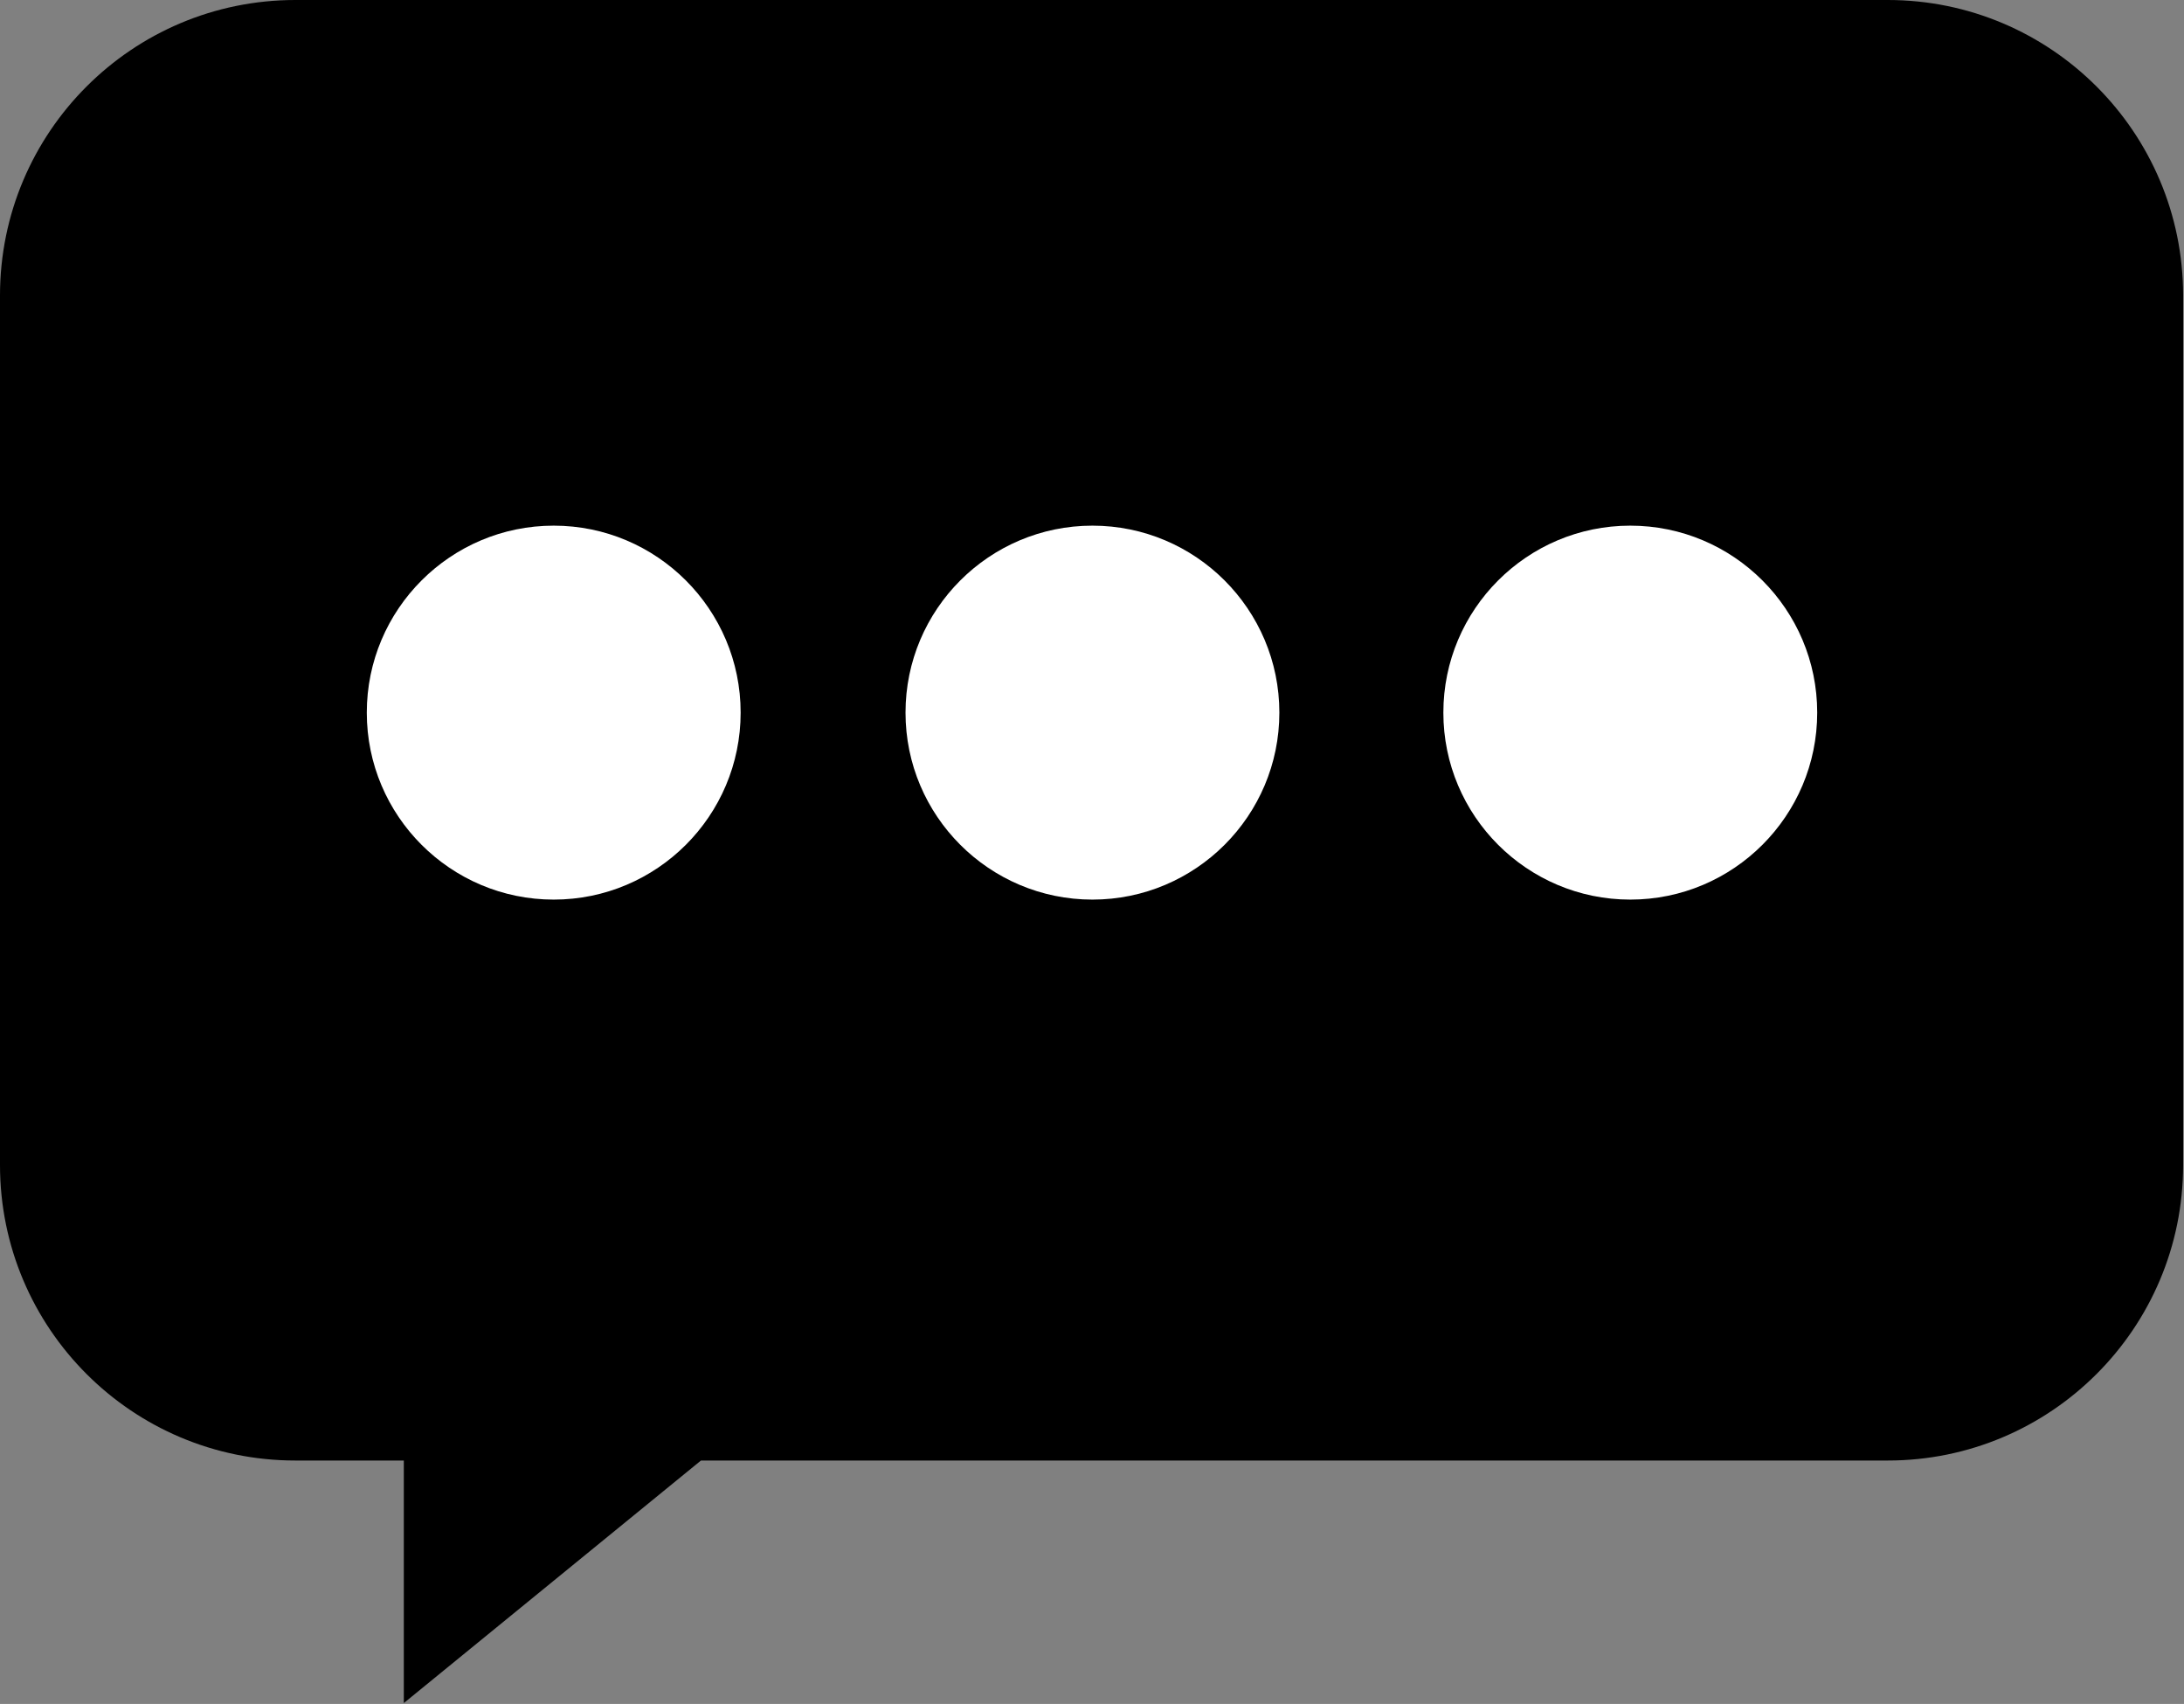
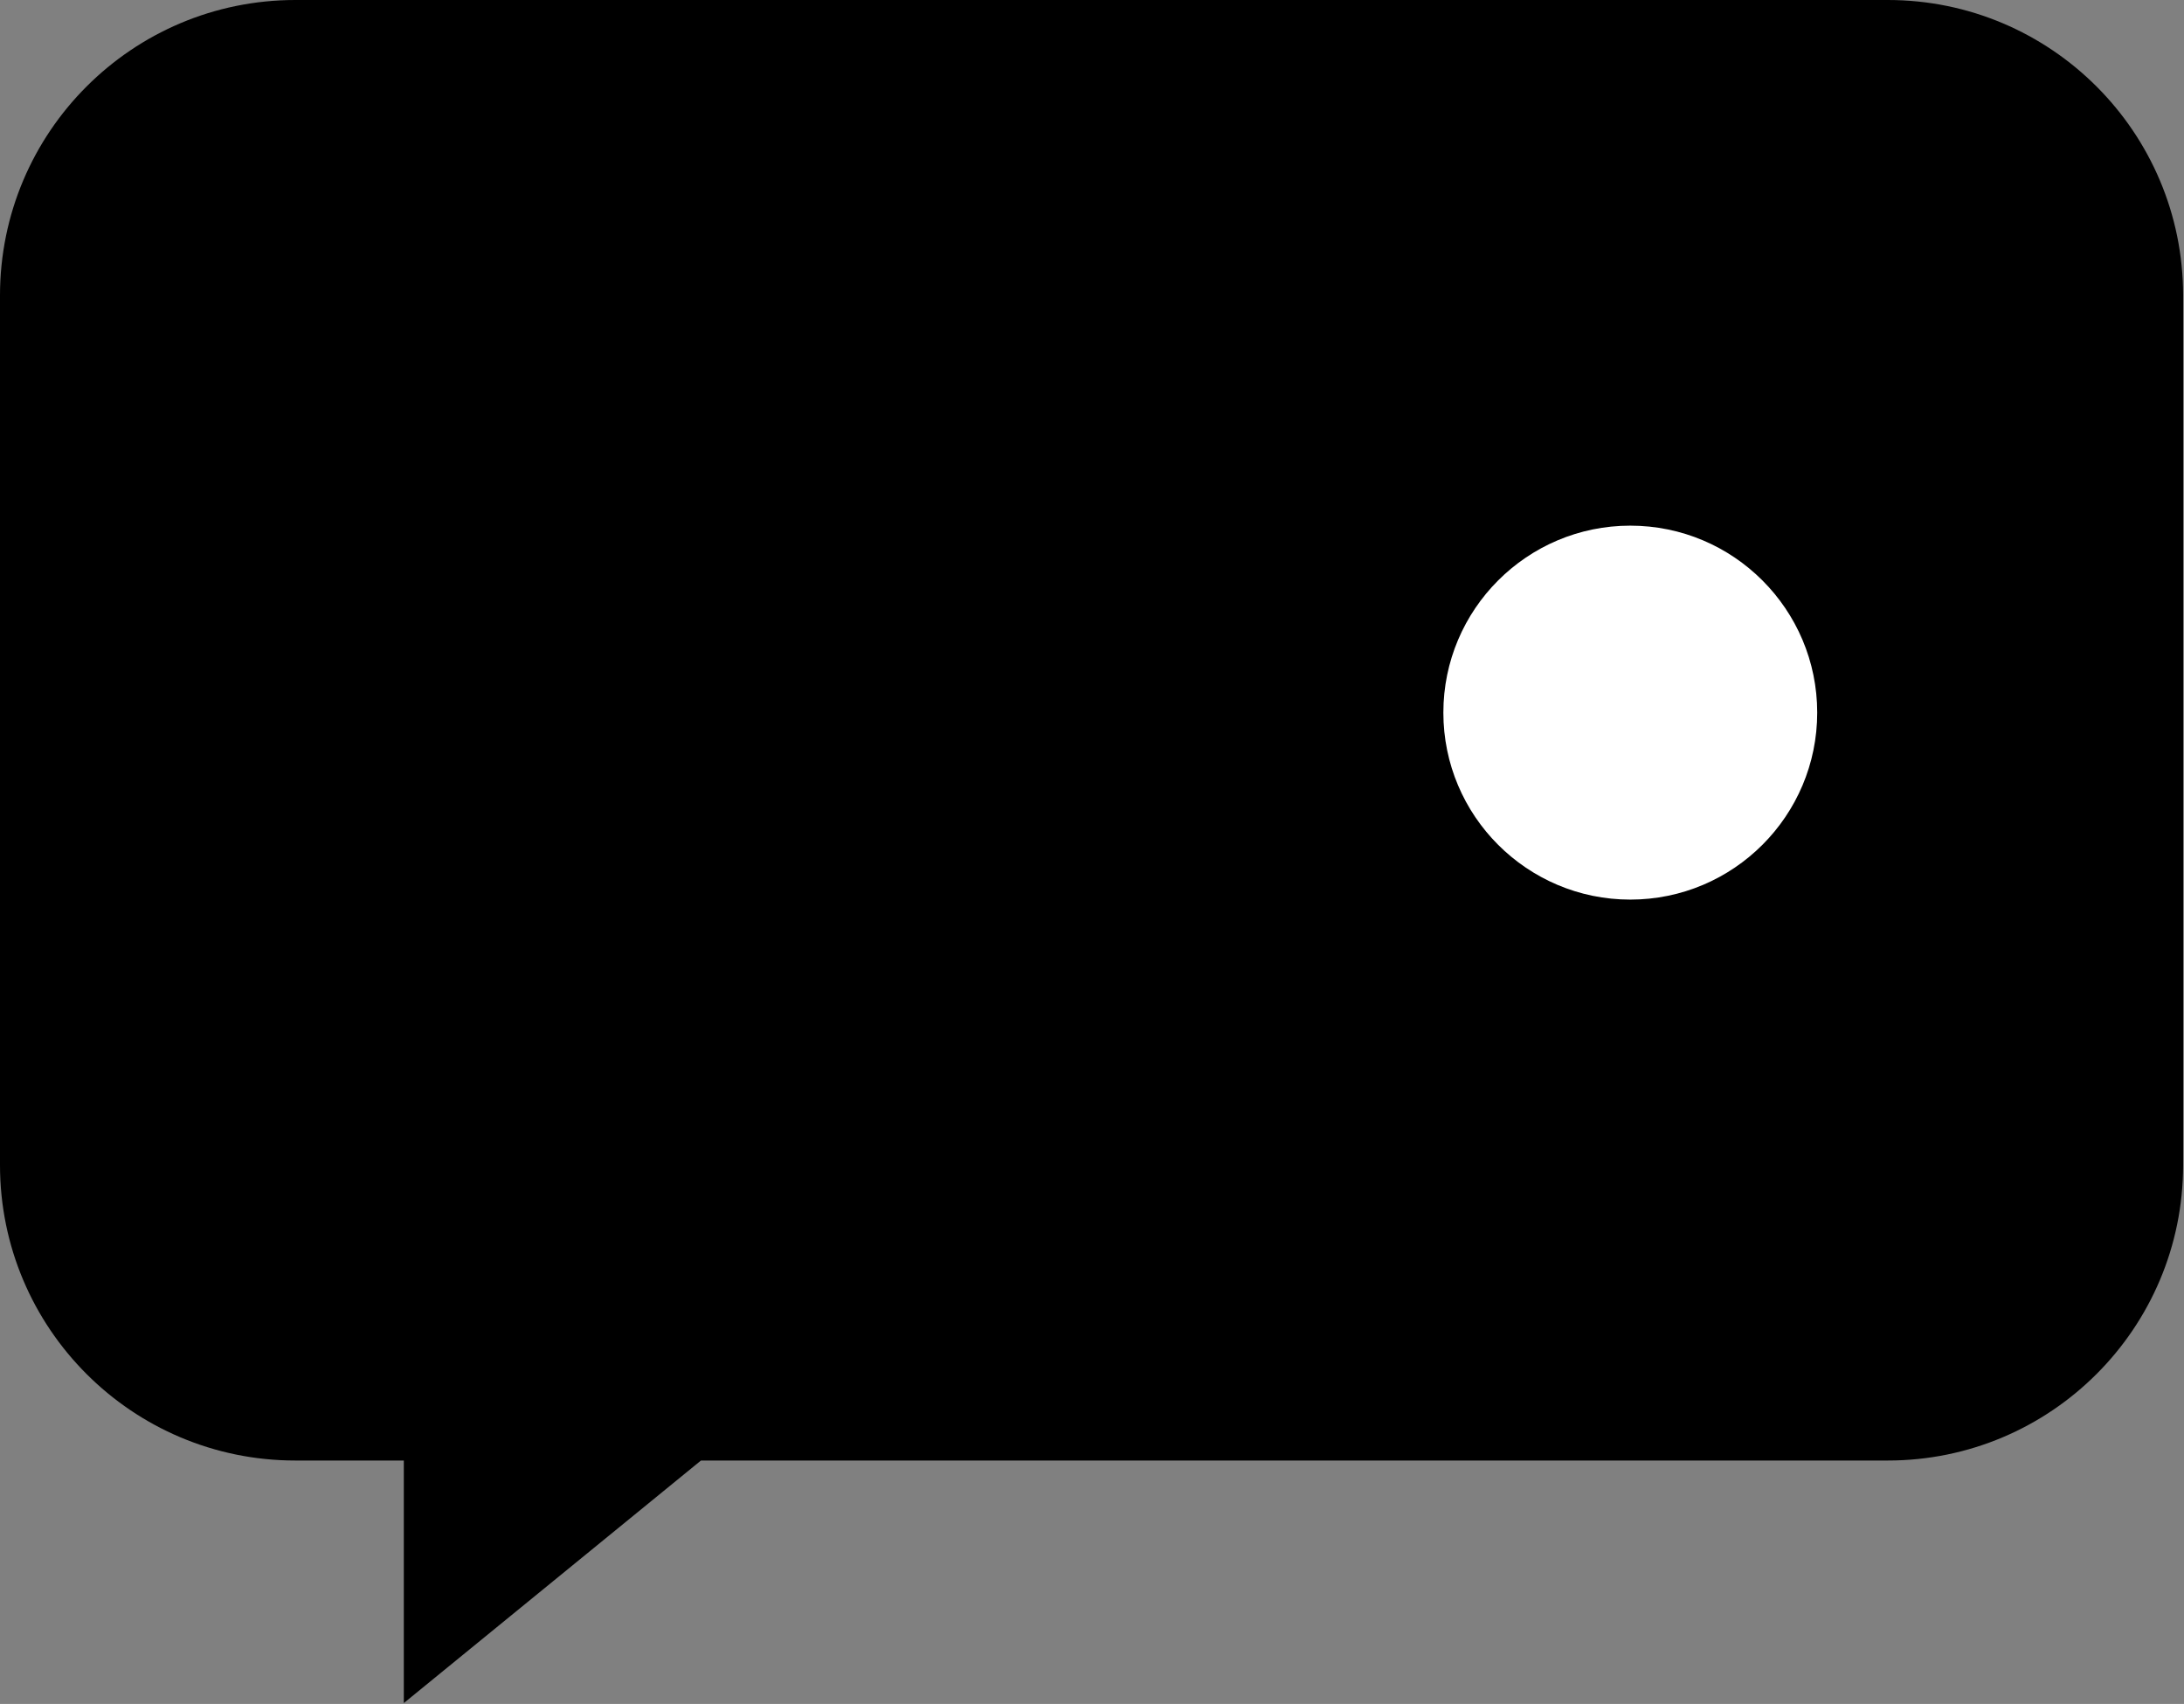
<svg xmlns="http://www.w3.org/2000/svg" id="Layer_2" viewBox="0 0 24.77 19.32">
  <rect x="0" y="0" width="24.77" height="19.32" fill="#808080" stroke="none" />
  <defs>
    <style>.cls-1{fill:#000;}.cls-1,.cls-2{stroke-width:0px;}.cls-2{fill:#fff;}</style>
  </defs>
  <g id="Layer_1-2">
    <path class="cls-1" d="M21.42,0H3.35C1.5,0,0,1.5,0,3.35v9.86c0,1.85,1.5,3.35,3.35,3.35h1.23v2.75l3.37-2.75h13.46c1.85,0,3.35-1.5,3.35-3.35V3.35c0-1.85-1.5-3.35-3.35-3.35Z" />
-     <path class="cls-2" d="M8.4,8.08c0,1.17-.95,2.12-2.12,2.12s-2.12-.95-2.12-2.12.95-2.12,2.12-2.12,2.12.95,2.12,2.12Z" />
-     <path class="cls-2" d="M14.51,8.08c0,1.17-.95,2.12-2.12,2.12s-2.12-.95-2.12-2.12.95-2.12,2.12-2.12,2.12.95,2.12,2.12Z" />
    <path class="cls-2" d="M20.61,8.08c0,1.17-.95,2.12-2.12,2.12s-2.12-.95-2.12-2.12.95-2.12,2.12-2.12,2.12.95,2.12,2.12Z" />
  </g>
</svg>